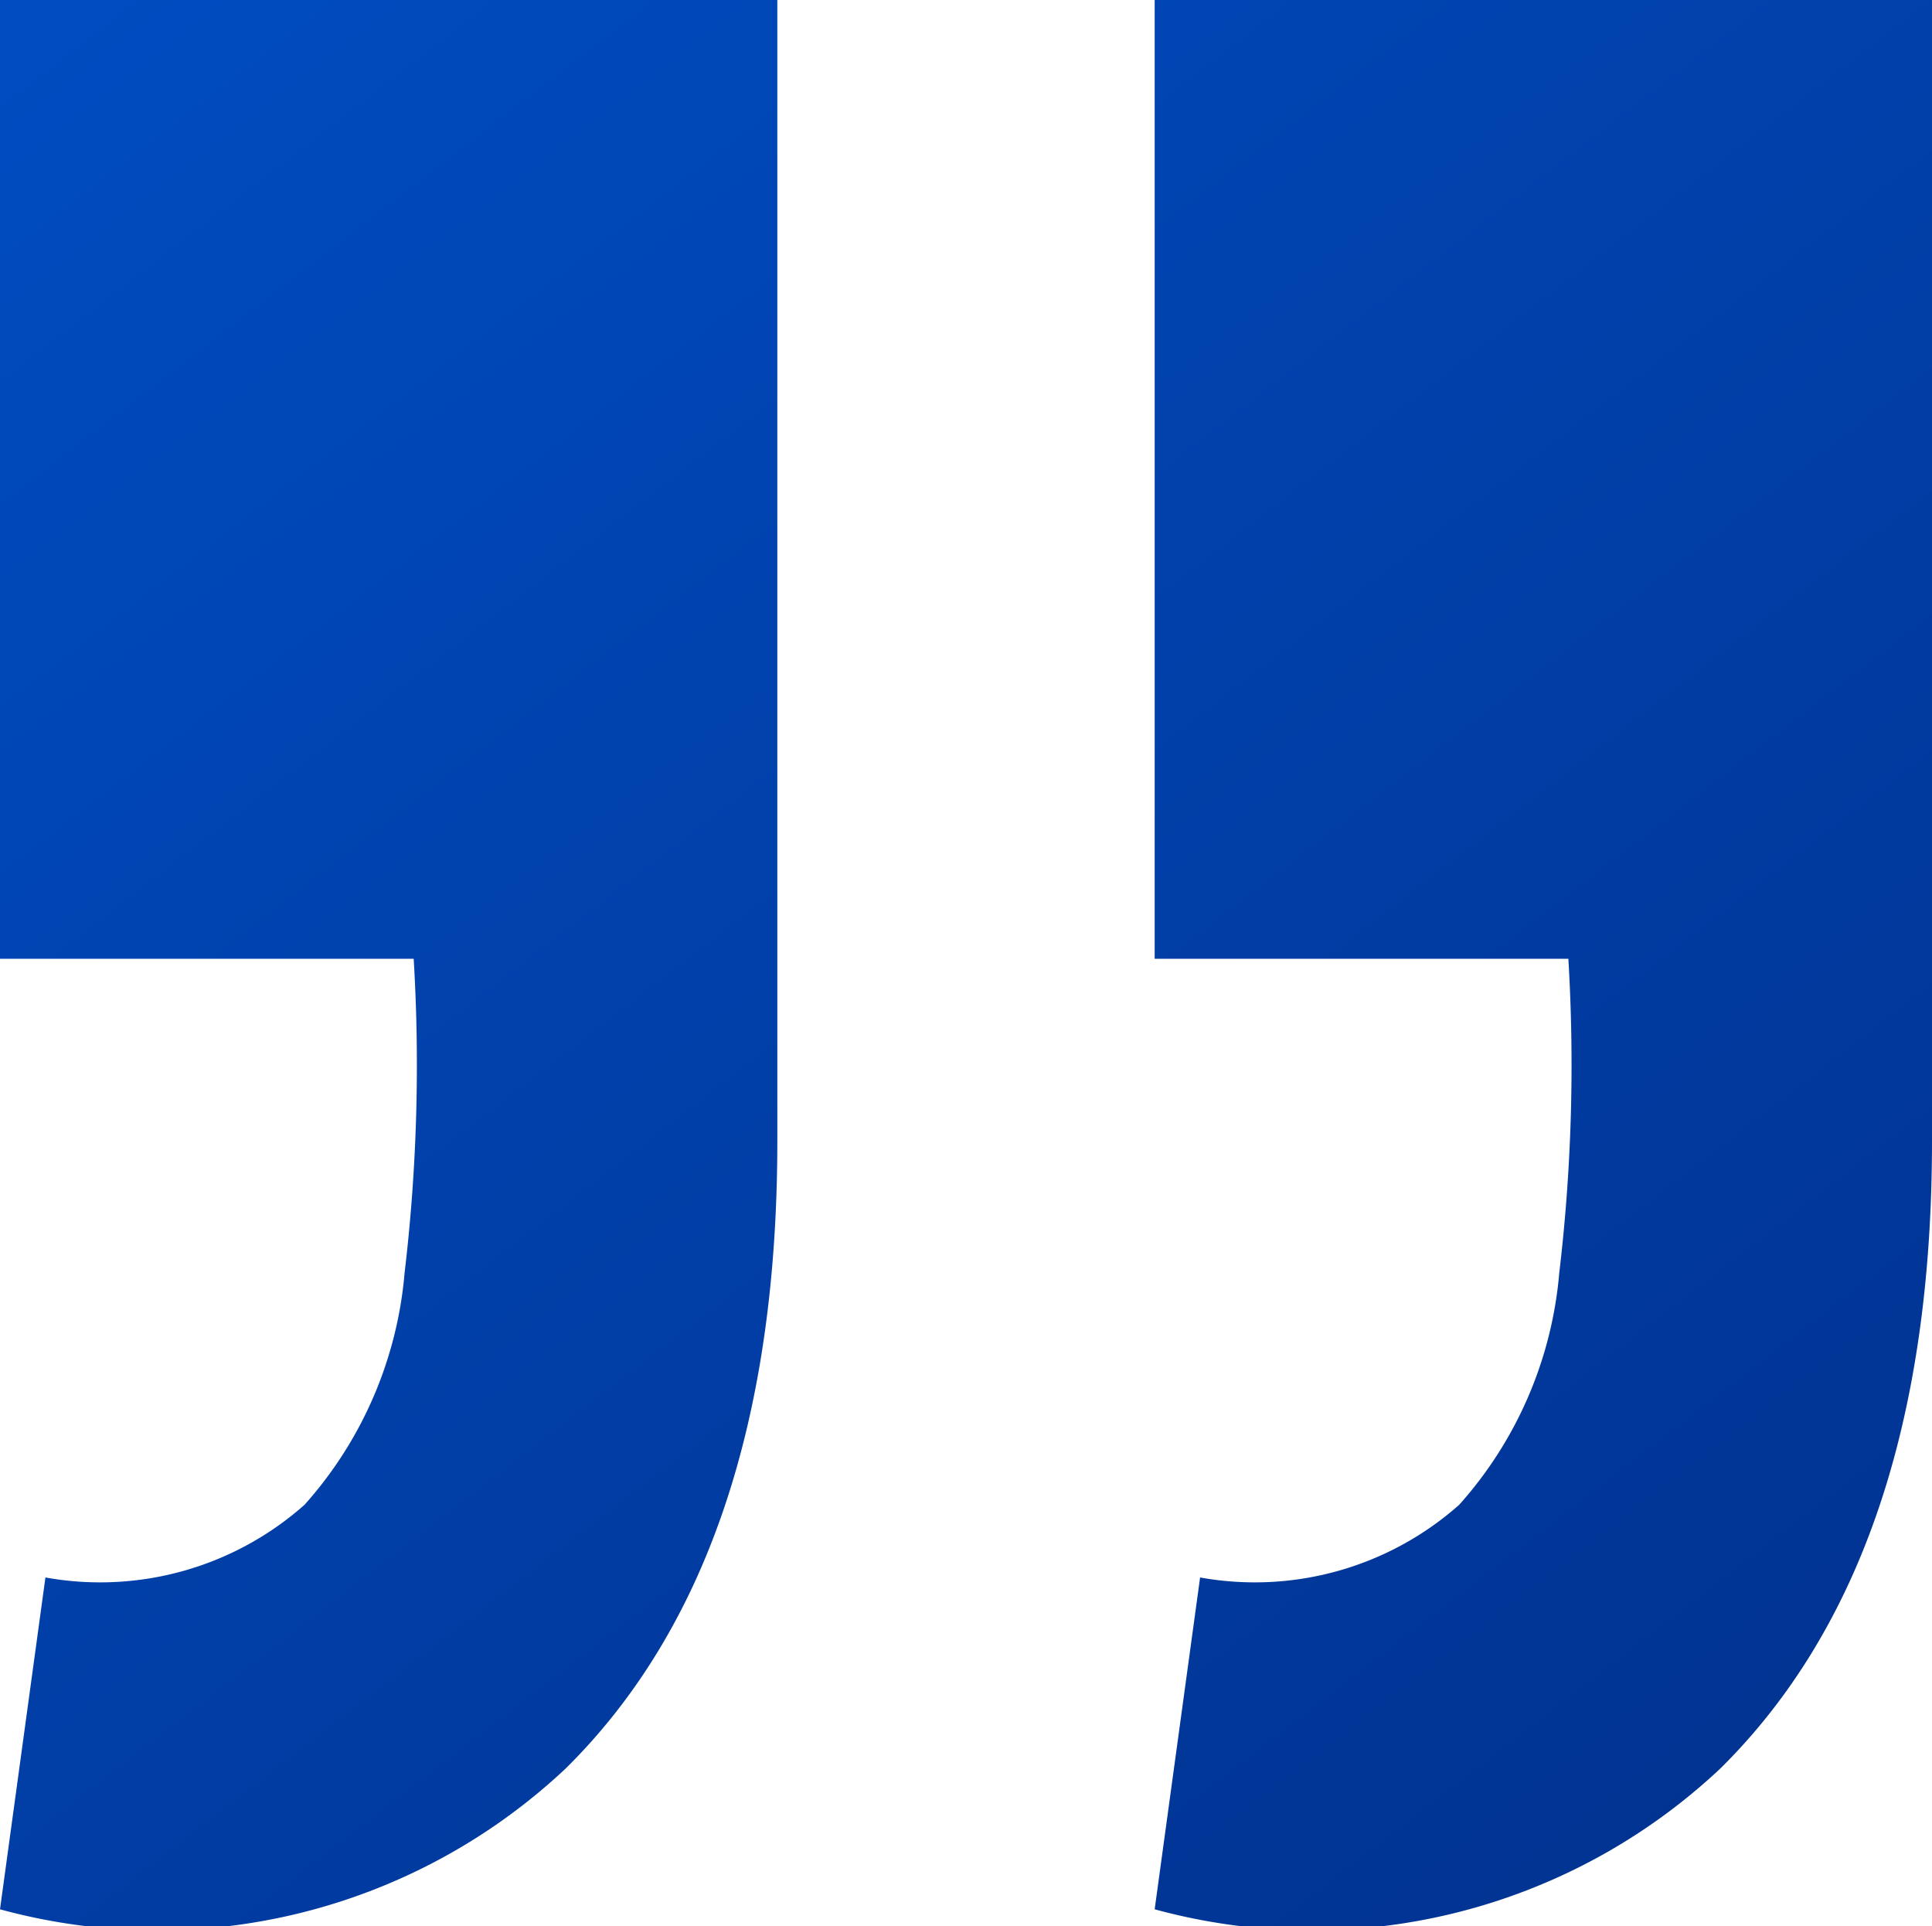
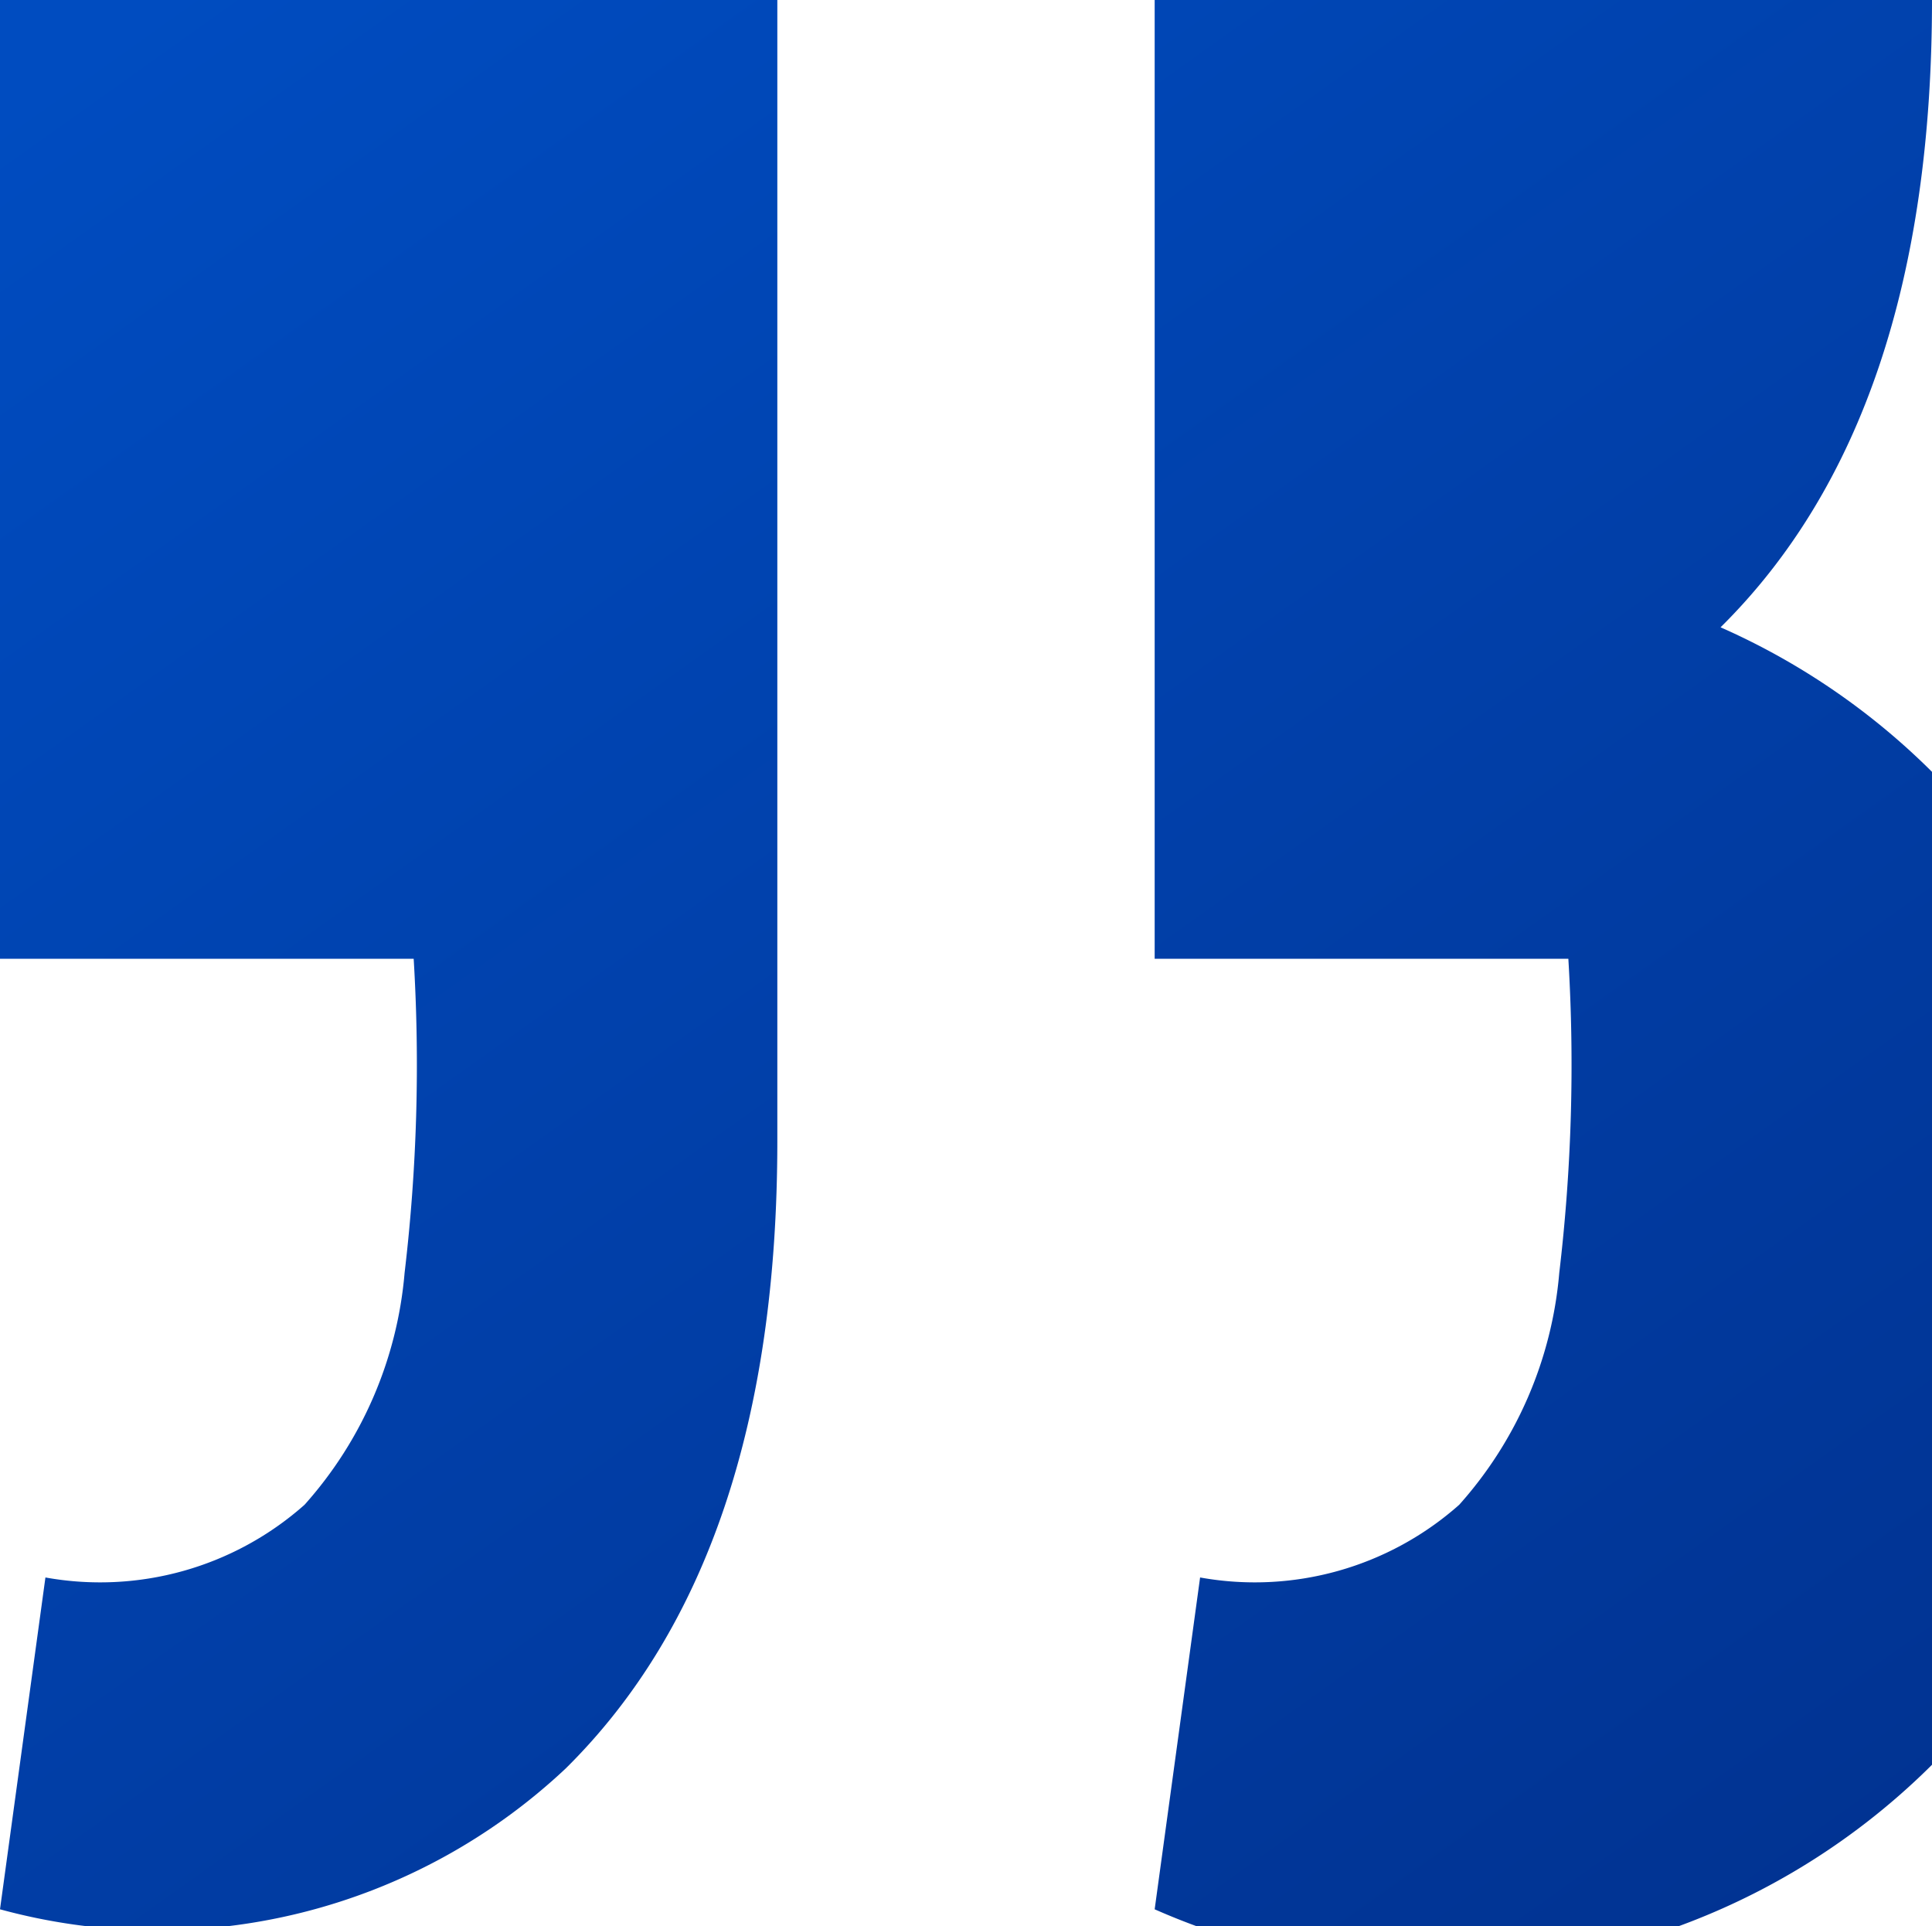
<svg xmlns="http://www.w3.org/2000/svg" width="17.224" height="17.17" viewBox="0 0 17.224 17.17">
  <defs>
    <linearGradient id="linear-gradient" x1="1.251" y1="1.545" x2="0.059" gradientUnits="objectBoundingBox">
      <stop offset="0" stop-color="#022578" />
      <stop offset="1" stop-color="#004cc0" />
    </linearGradient>
  </defs>
-   <path id="Path_3949" data-name="Path 3949" d="M2.4,27.2l.405-2.958a2.746,2.746,0,0,0,2.31-.648,3.552,3.552,0,0,0,.892-2.067,15.73,15.73,0,0,0,.081-2.8H2.4V10.18H9.33V20.351q0,3.728-1.885,5.592A5.315,5.315,0,0,1,2.4,27.2Zm10.294,0,.405-2.958a2.746,2.746,0,0,0,2.31-.648,3.552,3.552,0,0,0,.892-2.067,15.73,15.73,0,0,0,.081-2.8H12.694V10.18h6.93V20.351q0,3.728-1.885,5.592A5.315,5.315,0,0,1,12.694,27.2Z" transform="translate(-2.4 -10.18)" fill="url(#linear-gradient)" />
+   <path id="Path_3949" data-name="Path 3949" d="M2.4,27.2l.405-2.958a2.746,2.746,0,0,0,2.31-.648,3.552,3.552,0,0,0,.892-2.067,15.73,15.73,0,0,0,.081-2.8H2.4V10.18H9.33V20.351q0,3.728-1.885,5.592A5.315,5.315,0,0,1,2.4,27.2Zm10.294,0,.405-2.958a2.746,2.746,0,0,0,2.31-.648,3.552,3.552,0,0,0,.892-2.067,15.73,15.73,0,0,0,.081-2.8H12.694V10.18h6.93q0,3.728-1.885,5.592A5.315,5.315,0,0,1,12.694,27.2Z" transform="translate(-2.4 -10.18)" fill="url(#linear-gradient)" />
</svg>